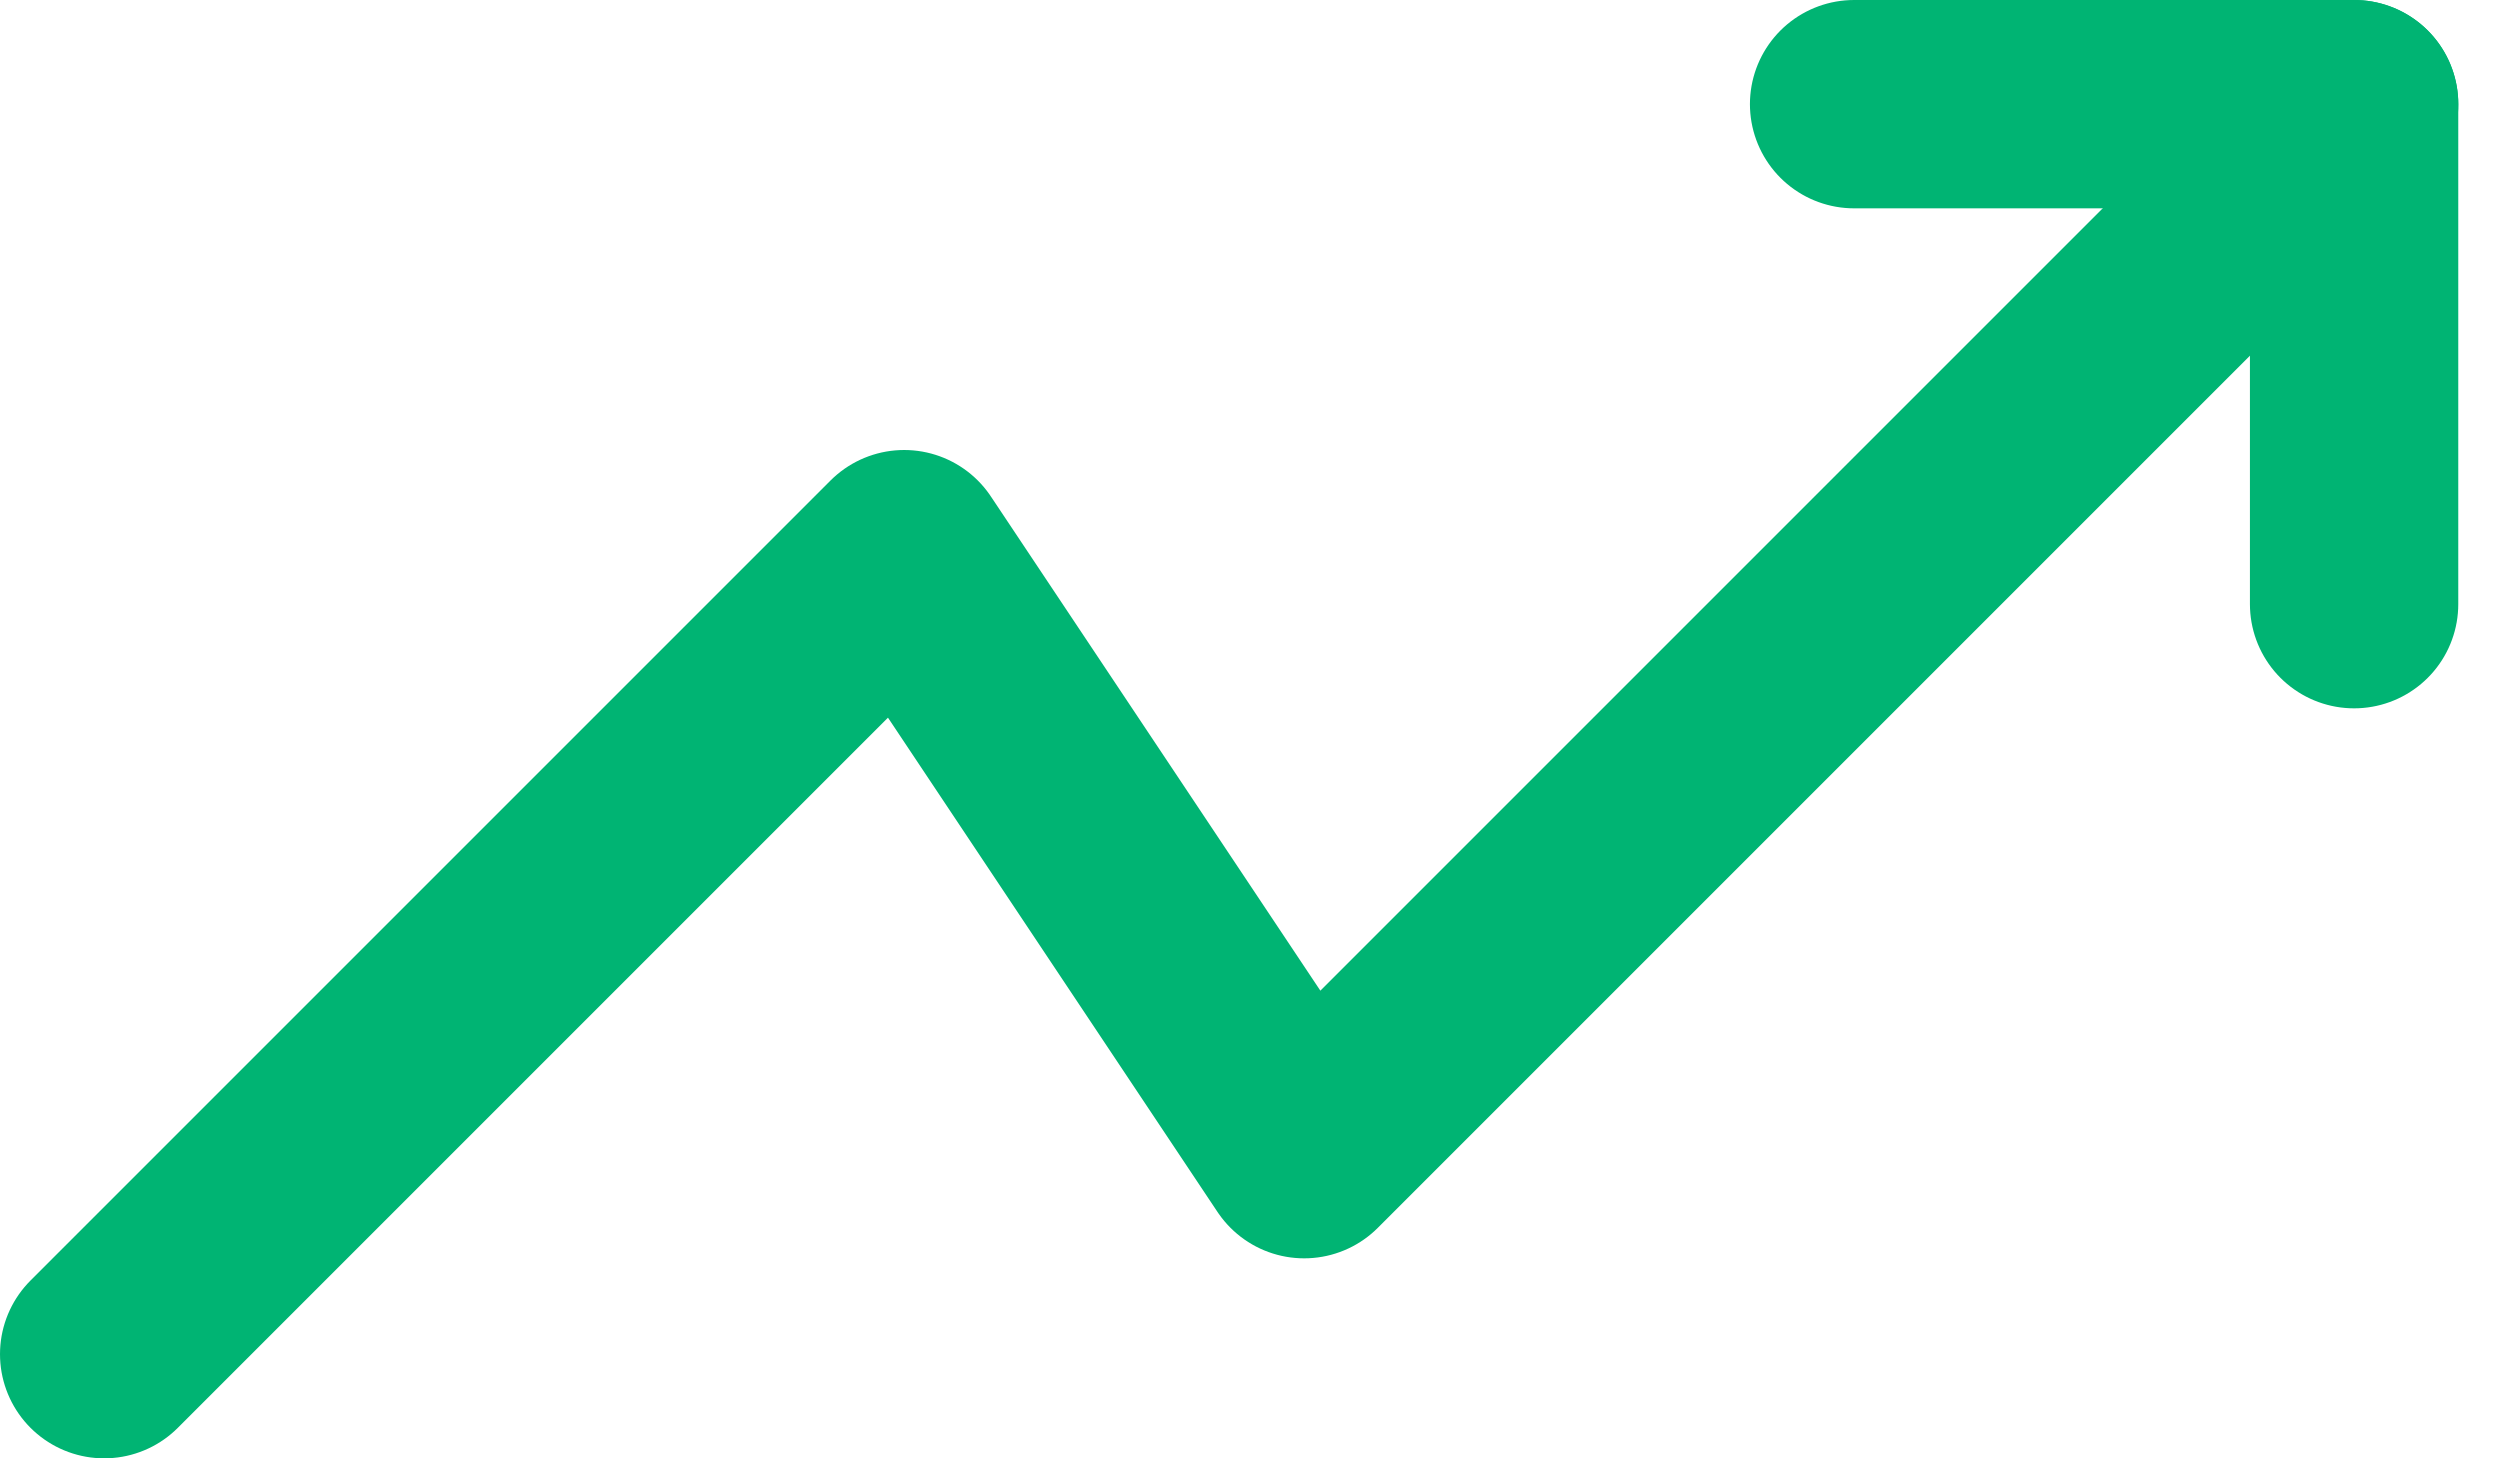
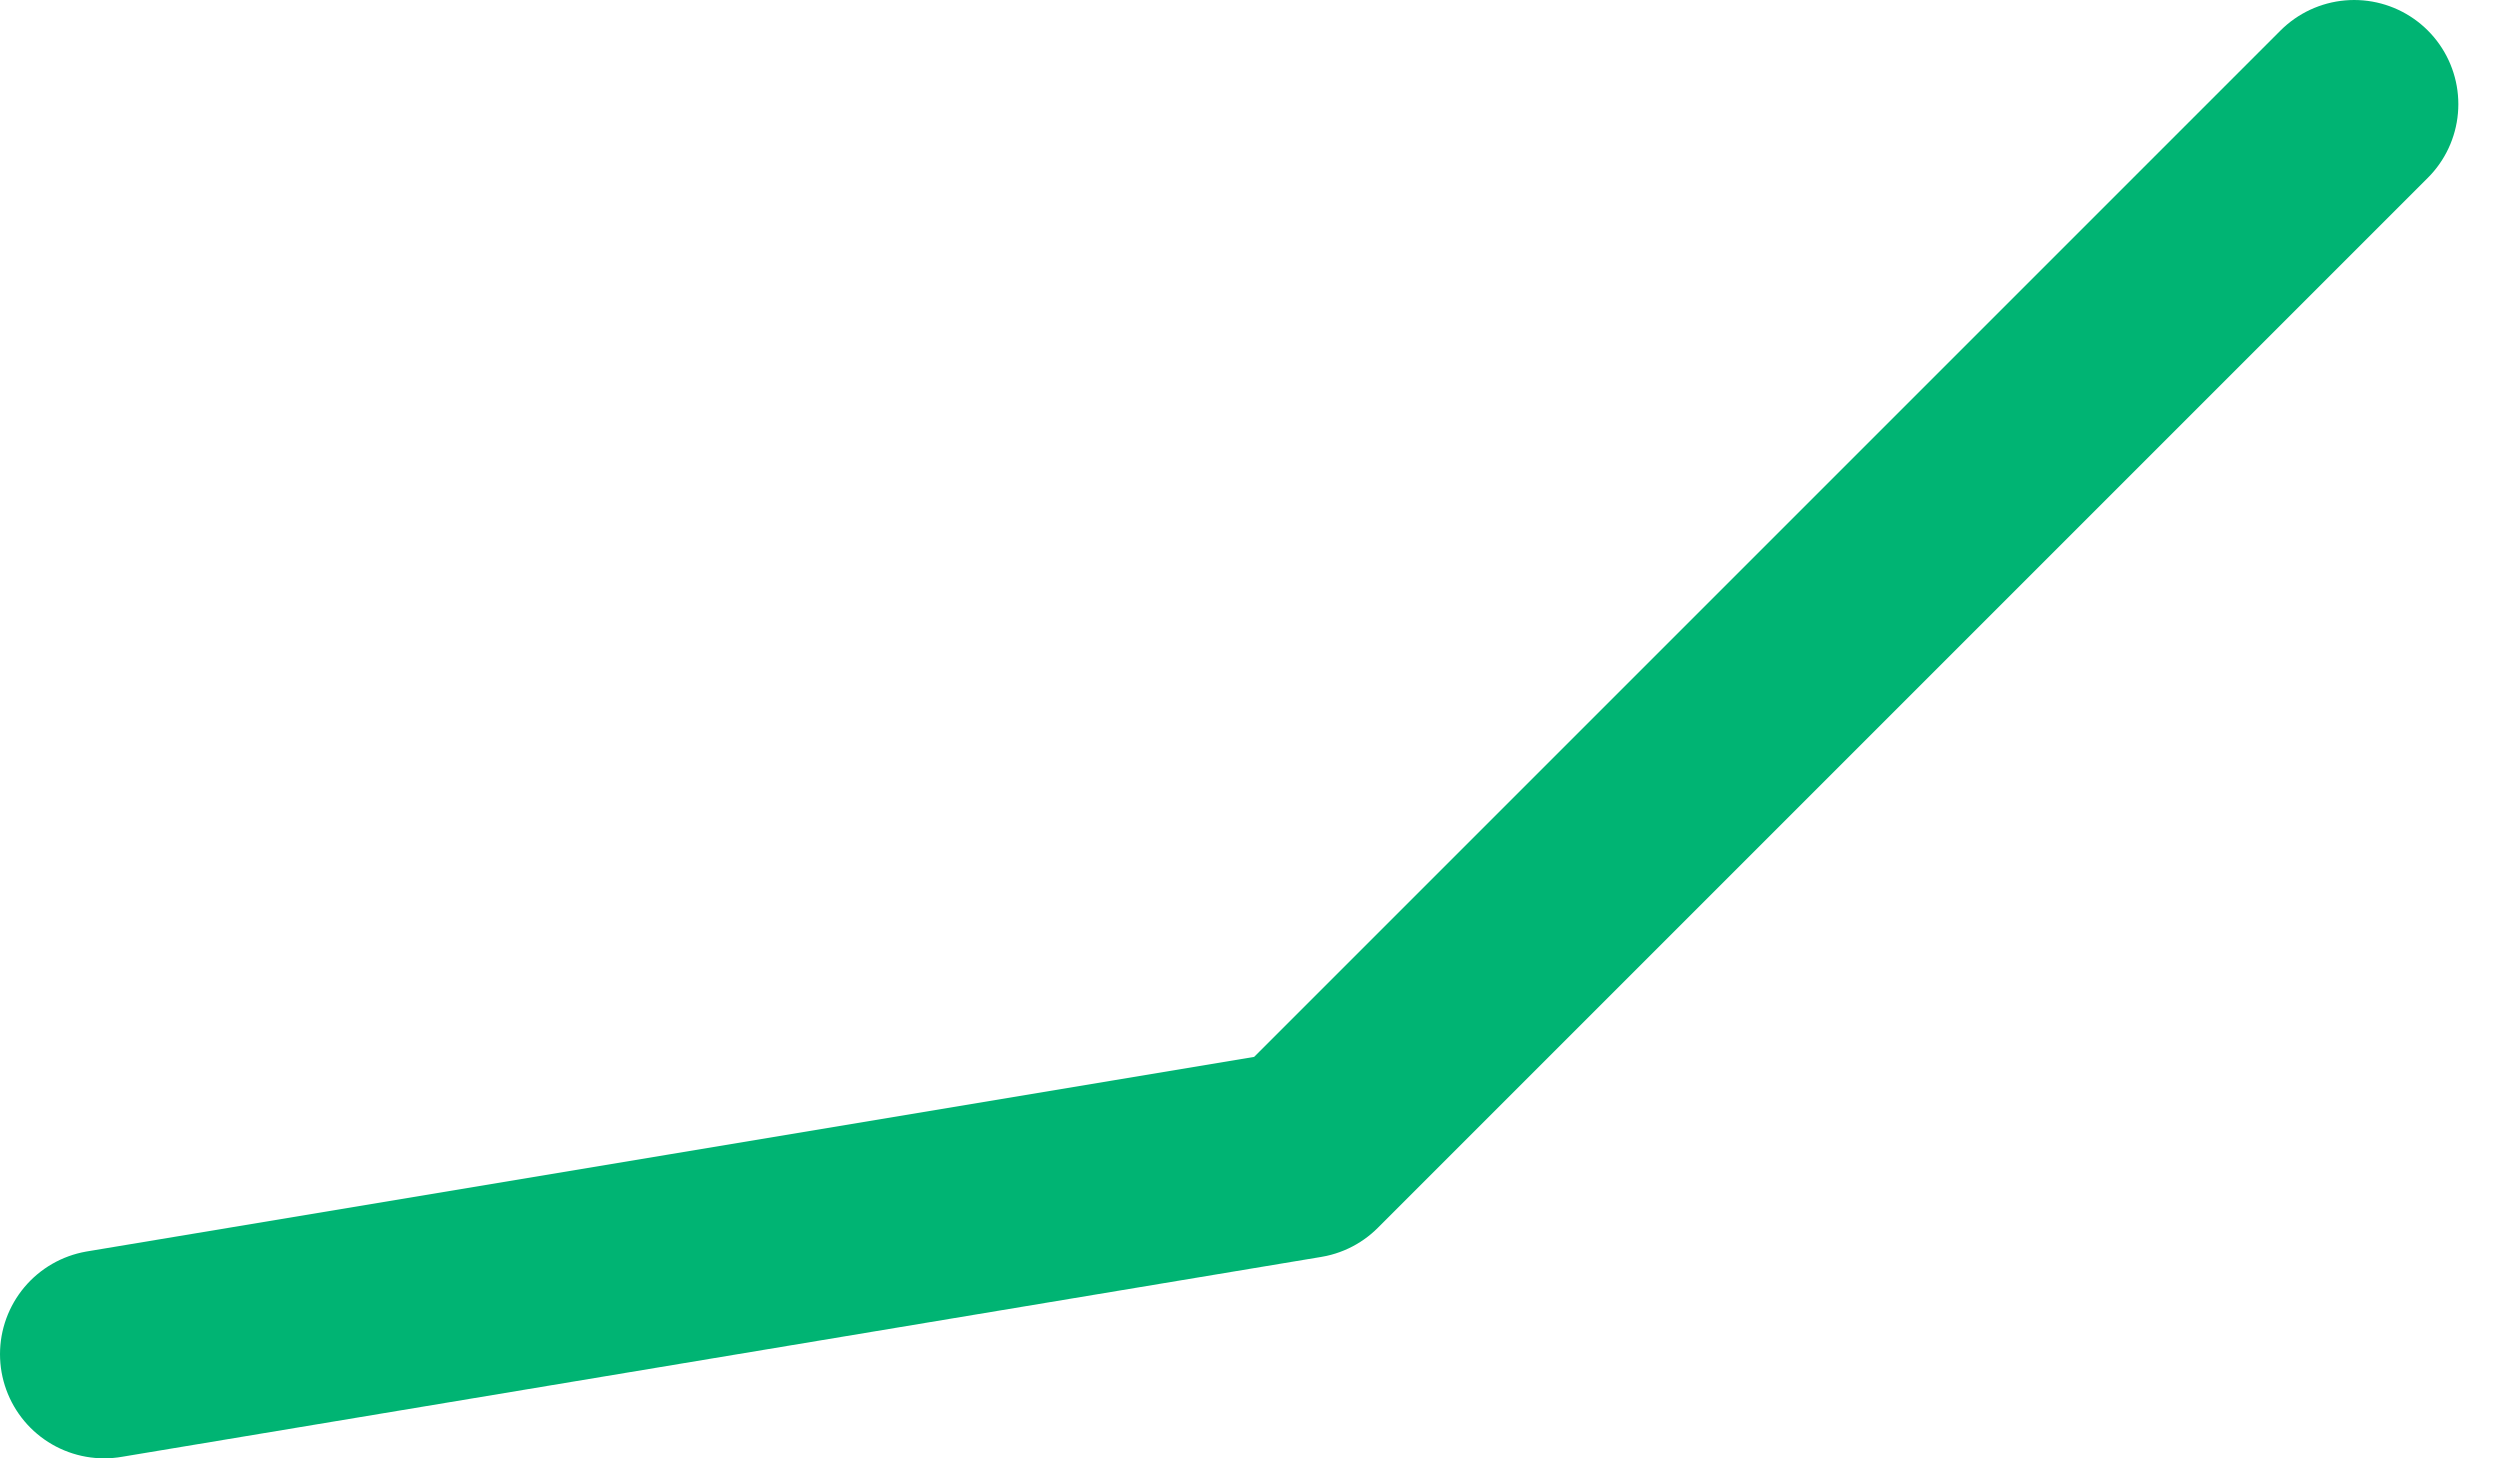
<svg xmlns="http://www.w3.org/2000/svg" width="36" height="21" viewBox="0 0 36 21" fill="none">
-   <path d="M33.9 1.5L18.78 16.62L13.02 7.98L1.5 19.5" stroke="#00B473" stroke-width="3" stroke-linecap="round" stroke-linejoin="round" />
-   <path d="M26.699 1.5H33.899V8.7" stroke="#00B473" stroke-width="3" stroke-linecap="round" stroke-linejoin="round" />
+   <path d="M33.9 1.5L18.78 16.62L1.5 19.5" stroke="#00B473" stroke-width="3" stroke-linecap="round" stroke-linejoin="round" />
</svg>